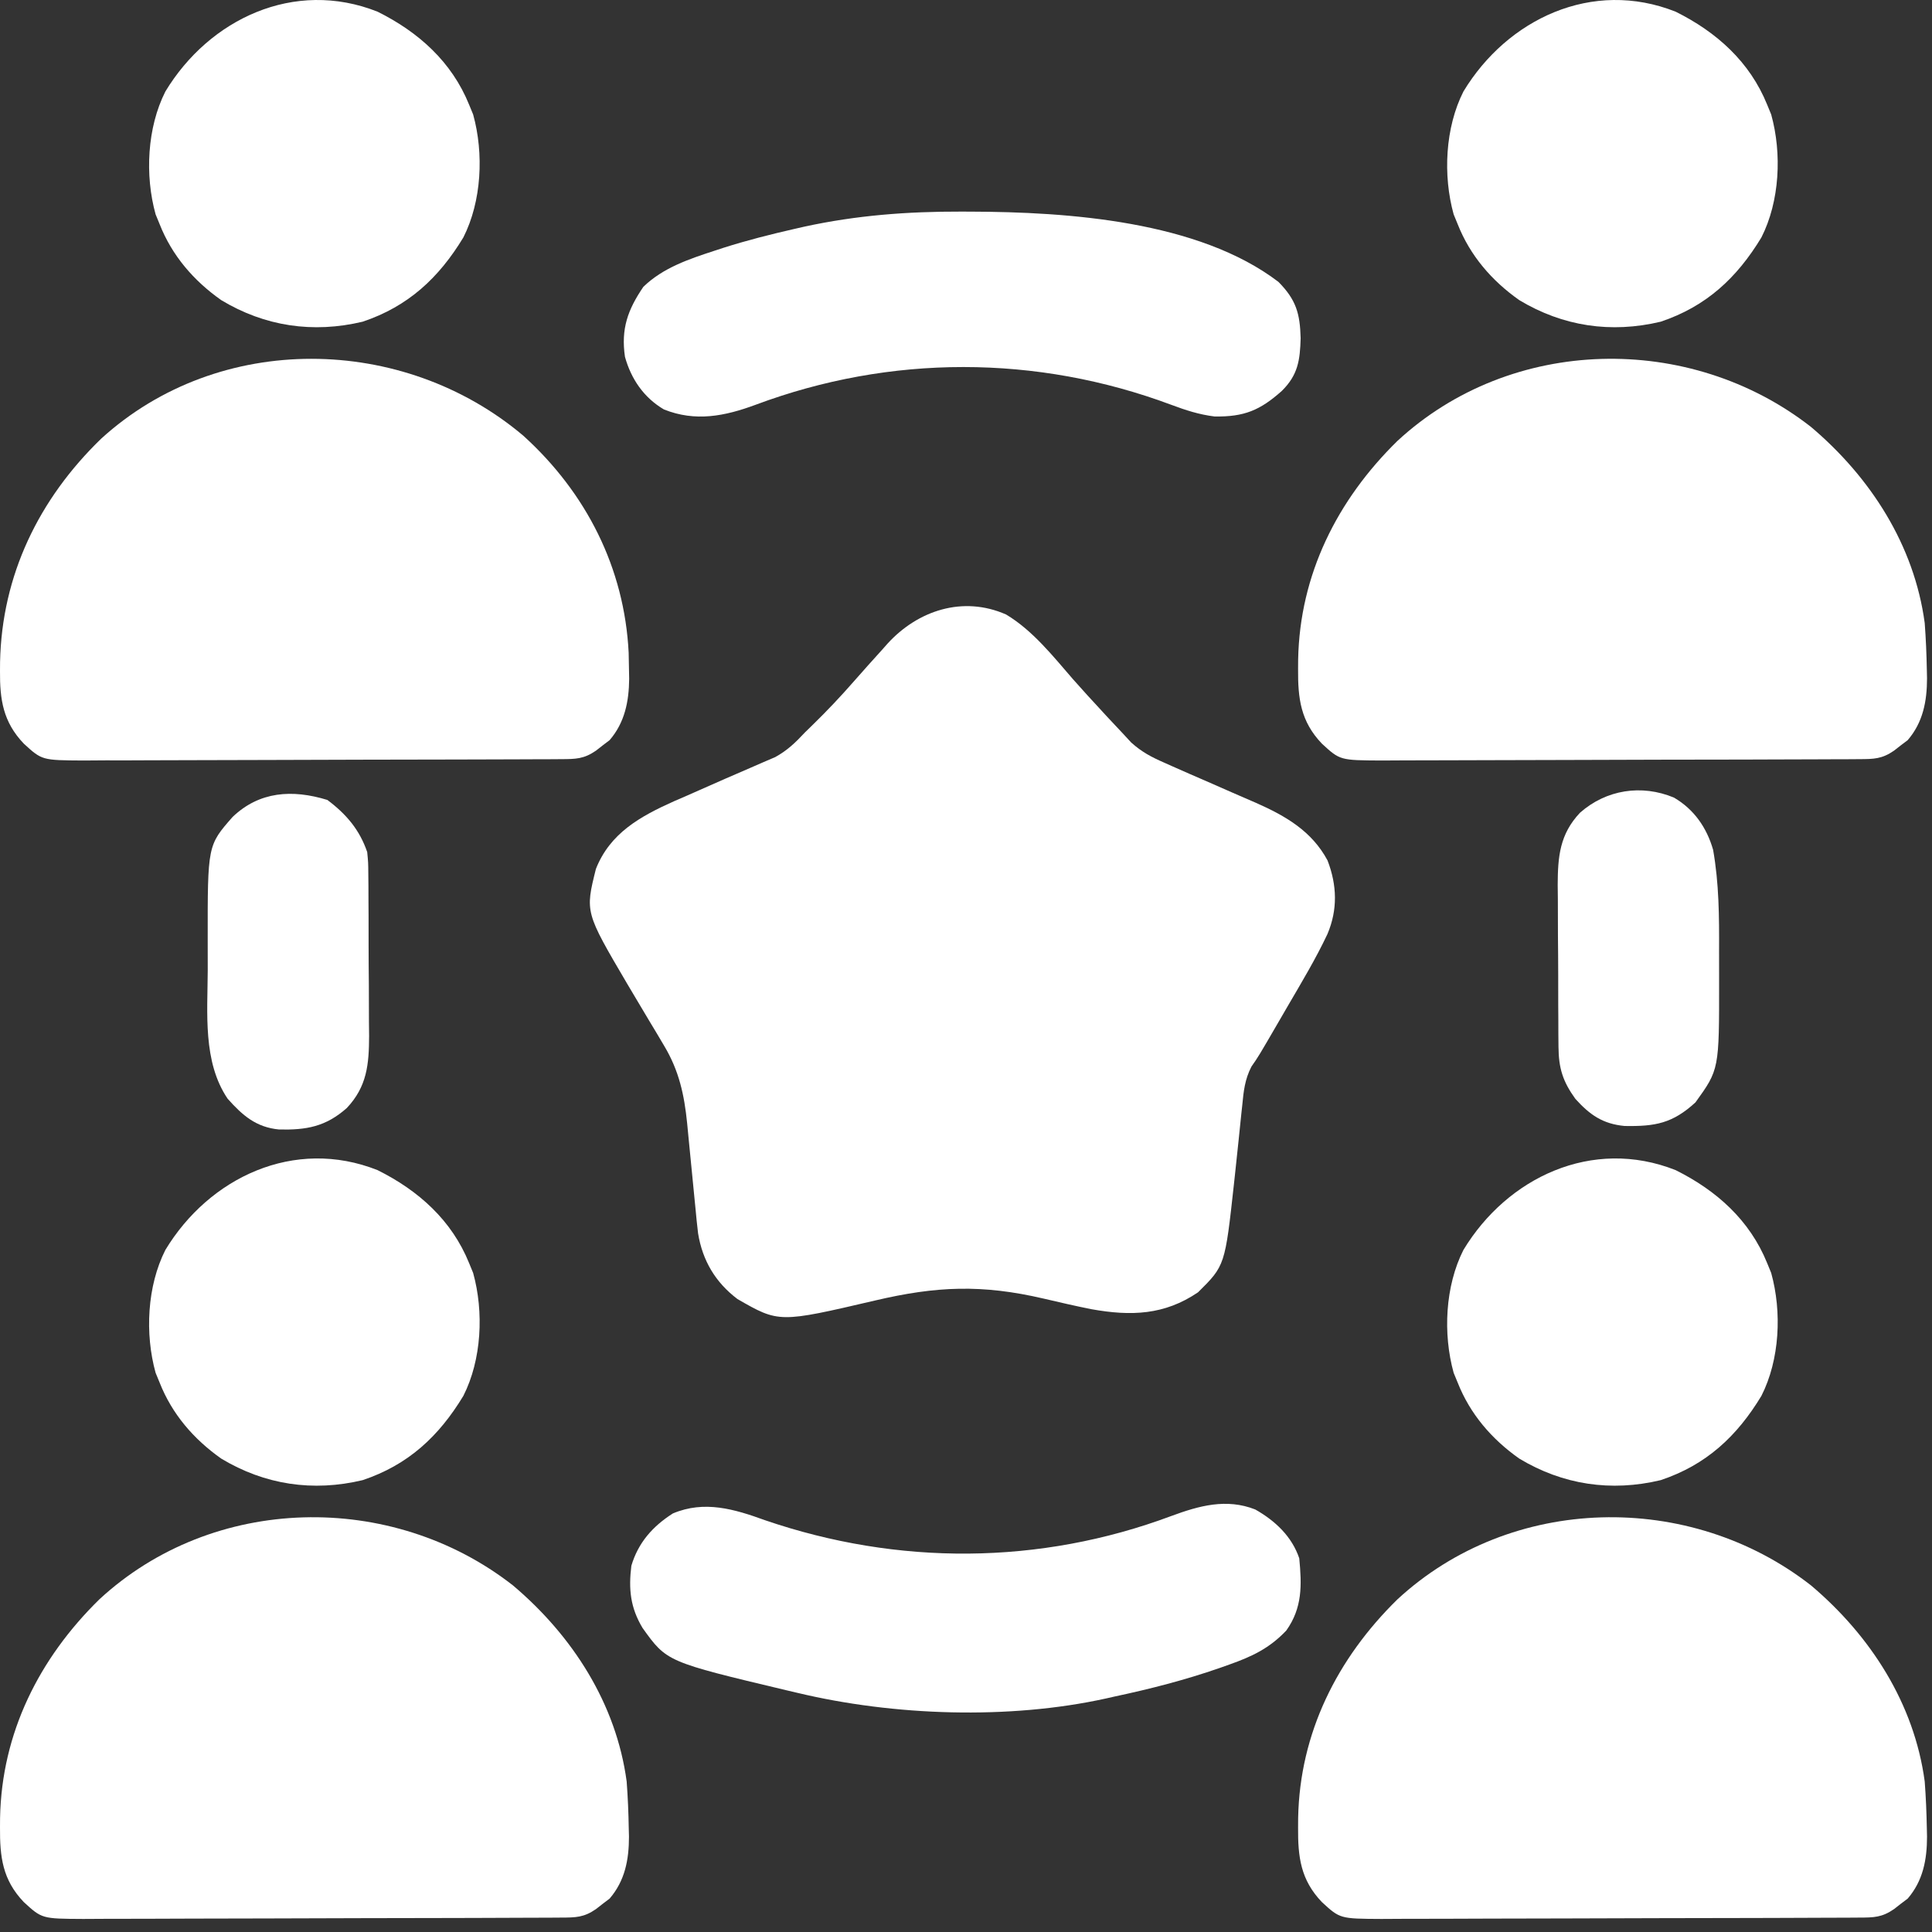
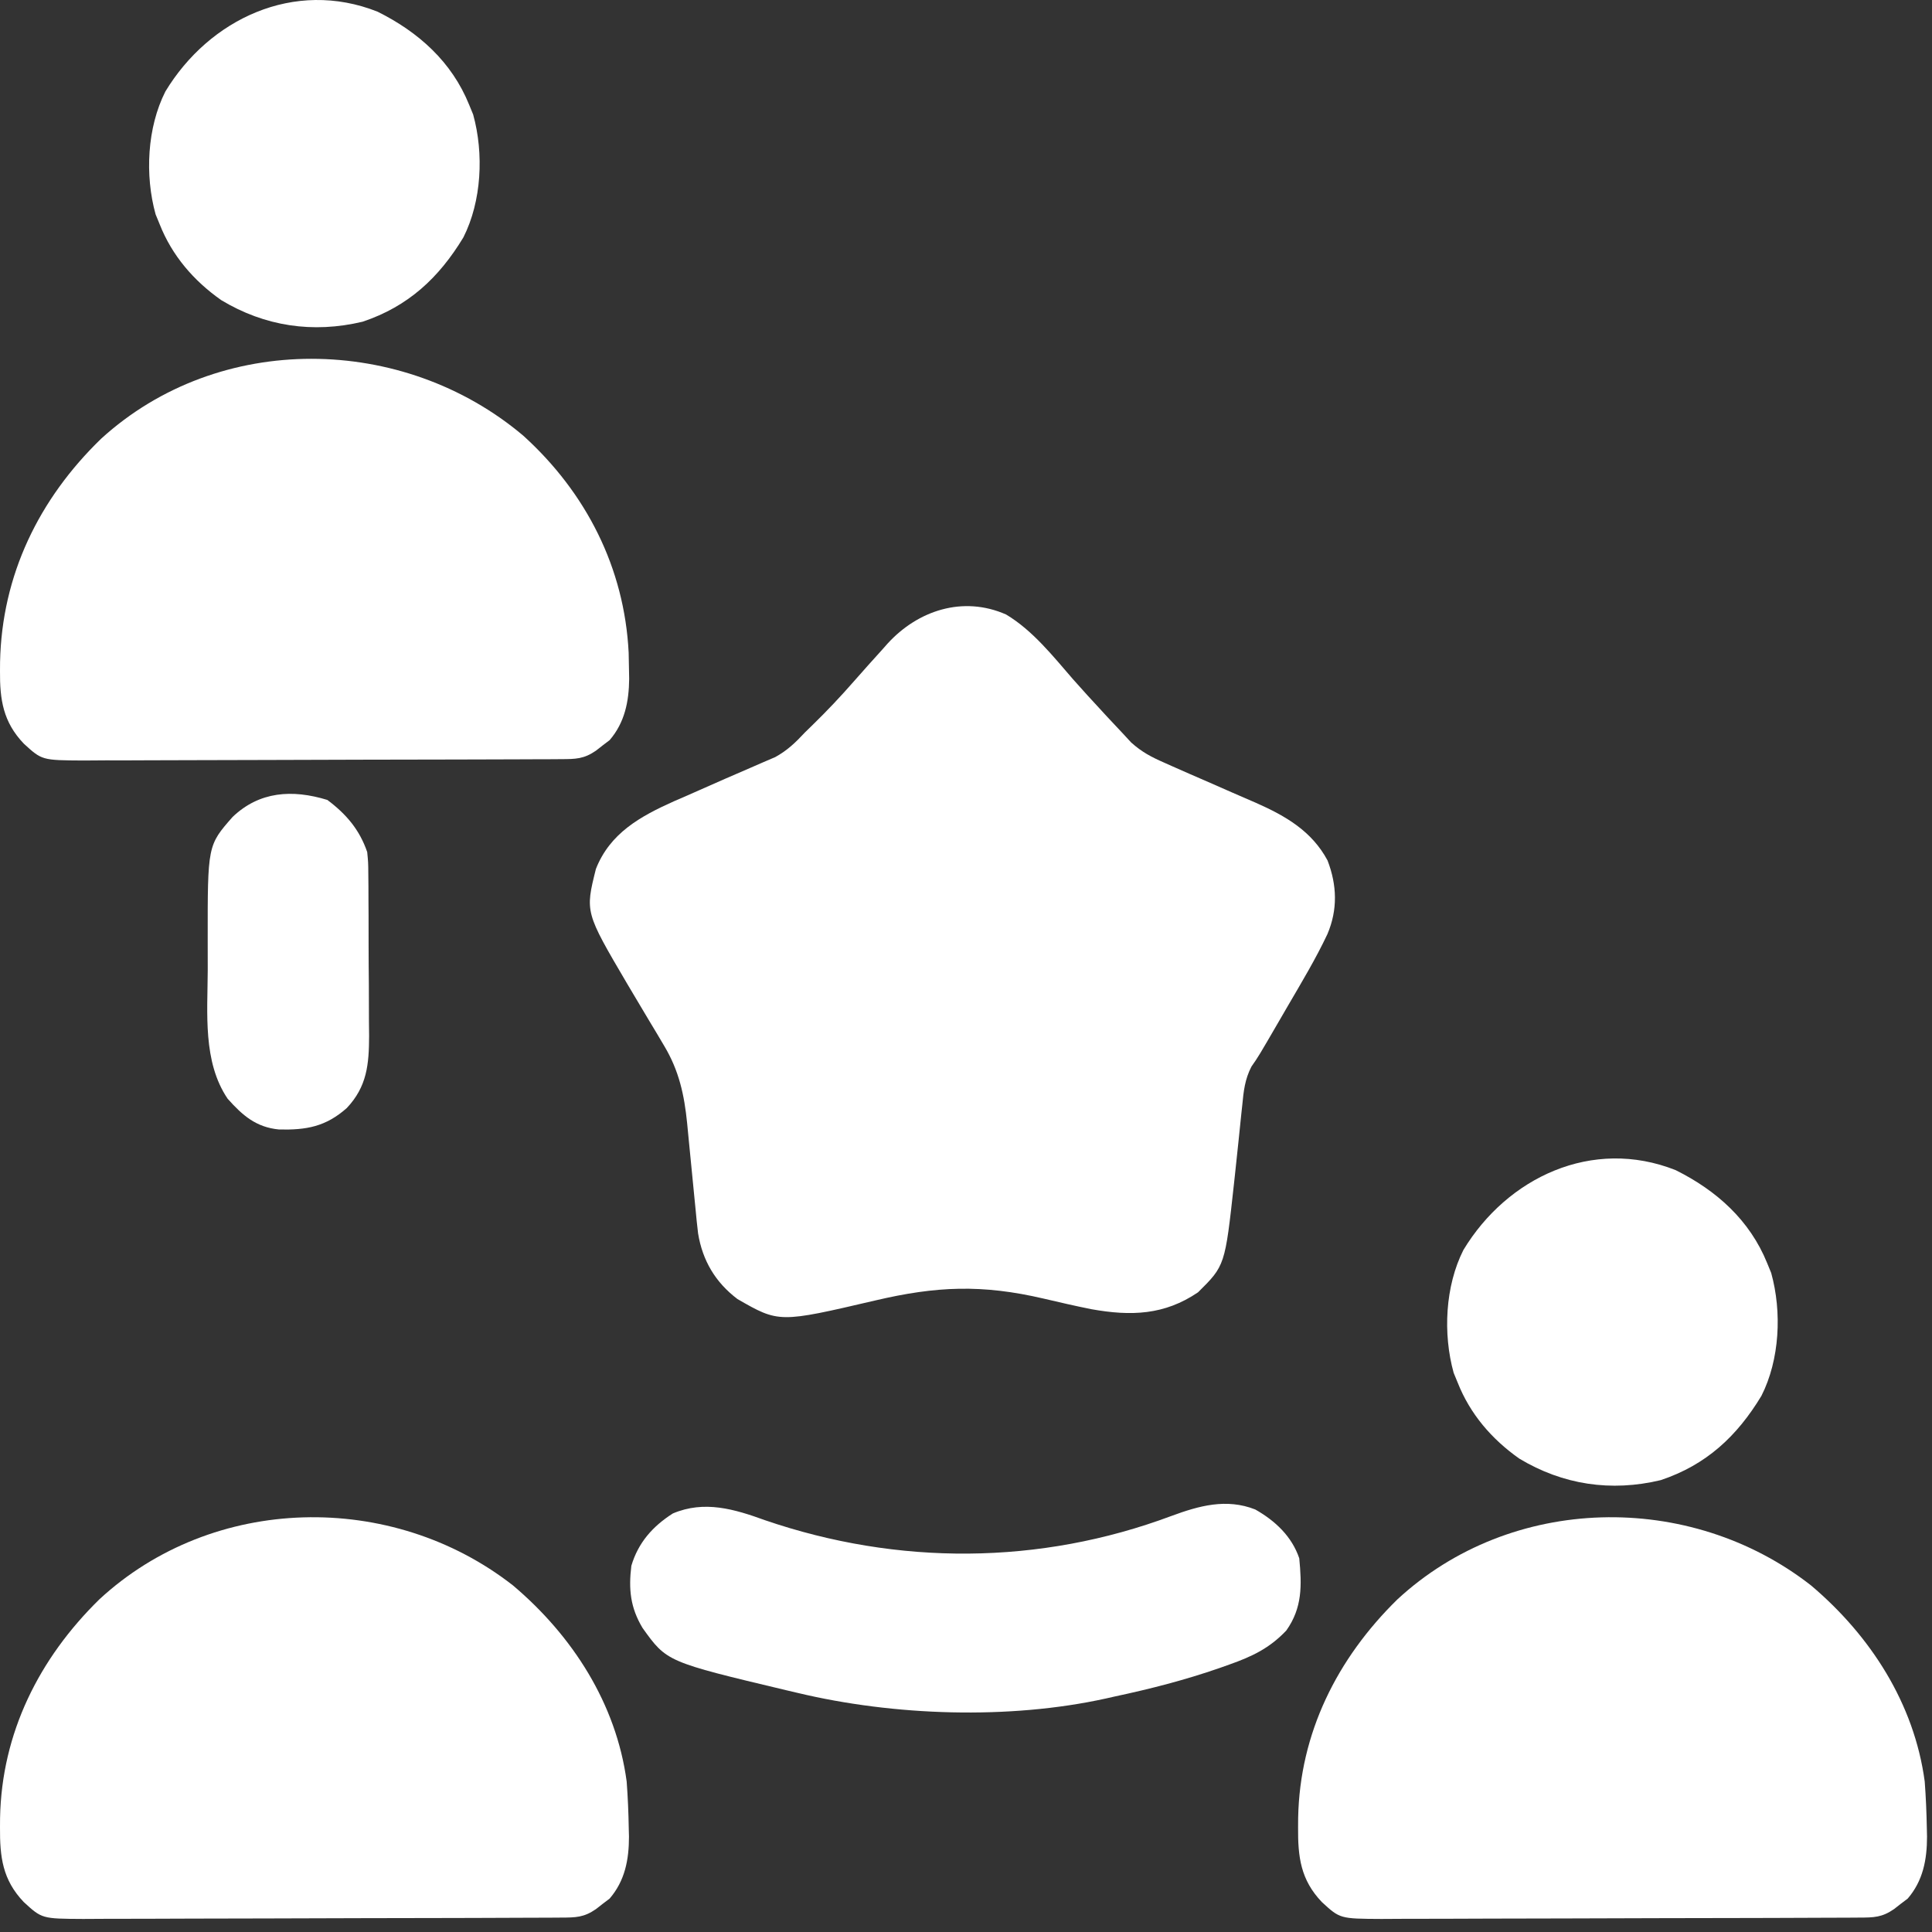
<svg xmlns="http://www.w3.org/2000/svg" width="61" height="61" viewBox="0 0 61 61" fill="none">
  <rect x="0" y="0" width="61" height="61" fill="#333333" stroke="none" />
  <path d="M31.766 19.402C32.605 19.904 33.246 20.717 33.879 21.446C34.175 21.782 34.477 22.111 34.782 22.44C34.836 22.499 34.89 22.558 34.946 22.619C35.104 22.789 35.263 22.957 35.422 23.126C35.518 23.23 35.614 23.334 35.713 23.441C36.051 23.746 36.352 23.902 36.77 24.085C36.844 24.118 36.919 24.151 36.996 24.186C37.38 24.358 37.766 24.525 38.152 24.692C38.403 24.802 38.654 24.912 38.905 25.023C39.154 25.132 39.404 25.241 39.654 25.348C40.595 25.764 41.419 26.242 41.915 27.167C42.215 27.948 42.239 28.72 41.912 29.492C41.542 30.276 41.094 31.02 40.657 31.769C40.57 31.918 40.483 32.067 40.397 32.217C39.735 33.357 39.735 33.357 39.513 33.675C39.306 34.072 39.264 34.454 39.223 34.892C39.213 34.98 39.204 35.067 39.194 35.157C39.164 35.436 39.136 35.715 39.108 35.994C39.07 36.359 39.031 36.724 38.992 37.09C38.983 37.178 38.973 37.266 38.963 37.357C38.678 39.959 38.678 39.959 37.827 40.802C36.767 41.523 35.712 41.56 34.46 41.336C33.954 41.235 33.452 41.119 32.95 41.001C31.006 40.548 29.567 40.606 27.631 41.061C24.596 41.769 24.596 41.769 23.285 41.016C22.588 40.489 22.181 39.801 22.041 38.943C22.009 38.681 21.983 38.418 21.959 38.156C21.949 38.059 21.94 37.963 21.93 37.864C21.899 37.558 21.869 37.252 21.84 36.945C21.81 36.64 21.781 36.335 21.75 36.029C21.731 35.84 21.713 35.651 21.695 35.461C21.606 34.574 21.44 33.806 20.974 33.027C20.898 32.898 20.821 32.768 20.742 32.635C20.662 32.502 20.582 32.37 20.5 32.233C20.342 31.97 20.185 31.706 20.029 31.442C19.953 31.314 19.877 31.187 19.799 31.055C18.474 28.801 18.474 28.801 18.815 27.435C19.26 26.306 20.21 25.778 21.281 25.298C21.414 25.241 21.547 25.184 21.683 25.124C21.814 25.067 21.945 25.009 22.079 24.949C22.616 24.711 23.153 24.474 23.693 24.243C23.829 24.184 23.965 24.124 24.106 24.063C24.228 24.01 24.351 23.958 24.477 23.904C24.861 23.692 25.117 23.445 25.414 23.126C25.492 23.05 25.571 22.974 25.651 22.895C26.11 22.448 26.544 21.989 26.965 21.507C27.262 21.169 27.561 20.834 27.864 20.501C27.917 20.441 27.971 20.381 28.025 20.319C28.977 19.278 30.398 18.799 31.766 19.402Z" fill="white" />
  <path d="M57.18 50.057C59.06 51.645 60.44 53.79 60.77 56.248C60.807 56.741 60.828 57.232 60.837 57.726C60.839 57.814 60.841 57.902 60.843 57.992C60.842 58.716 60.717 59.382 60.233 59.945C60.162 59.999 60.091 60.052 60.017 60.108C59.946 60.164 59.875 60.219 59.801 60.277C59.419 60.54 59.166 60.544 58.703 60.545C58.562 60.546 58.42 60.547 58.274 60.548C58.118 60.548 57.962 60.549 57.801 60.549C57.635 60.55 57.47 60.55 57.304 60.551C56.854 60.553 56.403 60.555 55.953 60.556C55.671 60.556 55.39 60.557 55.108 60.558C54.228 60.56 53.347 60.562 52.467 60.563C51.45 60.564 50.434 60.567 49.417 60.572C48.632 60.575 47.846 60.577 47.061 60.577C46.592 60.578 46.122 60.579 45.653 60.582C45.211 60.584 44.77 60.585 44.328 60.584C44.089 60.584 43.85 60.586 43.612 60.588C42.308 60.581 42.308 60.581 41.737 60.056C41.063 59.352 40.978 58.626 40.985 57.696C40.985 57.597 40.986 57.498 40.987 57.396C41.039 54.72 42.215 52.367 44.12 50.499C47.713 47.174 53.35 47.064 57.18 50.057Z" fill="white" />
  <path d="M16.196 50.057C18.076 51.645 19.456 53.79 19.786 56.248C19.823 56.741 19.844 57.232 19.852 57.726C19.854 57.814 19.856 57.902 19.859 57.992C19.858 58.716 19.733 59.382 19.248 59.945C19.177 59.999 19.106 60.052 19.033 60.108C18.962 60.164 18.89 60.219 18.817 60.277C18.435 60.54 18.181 60.544 17.719 60.545C17.578 60.546 17.436 60.547 17.29 60.548C17.134 60.548 16.977 60.549 16.817 60.549C16.651 60.55 16.485 60.55 16.32 60.551C15.869 60.553 15.419 60.555 14.968 60.556C14.687 60.556 14.405 60.557 14.124 60.558C13.243 60.56 12.363 60.562 11.482 60.563C10.466 60.564 9.45 60.567 8.433 60.572C7.647 60.575 6.862 60.577 6.076 60.577C5.607 60.578 5.138 60.579 4.669 60.582C4.227 60.584 3.785 60.585 3.344 60.584C3.105 60.584 2.866 60.586 2.627 60.588C1.324 60.581 1.324 60.581 0.752 60.056C0.078 59.352 -0.006 58.626 0 57.696C0.001 57.597 0.002 57.498 0.002 57.396C0.054 54.72 1.23 52.367 3.135 50.499C6.728 47.174 12.366 47.064 16.196 50.057Z" fill="white" />
-   <path d="M57.18 13.48C59.06 15.069 60.44 17.214 60.77 19.672C60.807 20.165 60.828 20.656 60.837 21.15C60.839 21.238 60.841 21.326 60.843 21.416C60.842 22.14 60.717 22.806 60.233 23.369C60.162 23.423 60.091 23.476 60.017 23.532C59.946 23.587 59.875 23.643 59.801 23.701C59.419 23.964 59.166 23.967 58.703 23.969C58.562 23.97 58.42 23.971 58.274 23.972C58.118 23.972 57.962 23.973 57.801 23.973C57.635 23.974 57.47 23.974 57.304 23.975C56.854 23.977 56.403 23.979 55.953 23.979C55.671 23.98 55.39 23.981 55.108 23.982C54.228 23.984 53.347 23.985 52.467 23.986C51.45 23.988 50.434 23.991 49.417 23.995C48.632 23.999 47.846 24.001 47.061 24.001C46.592 24.001 46.122 24.003 45.653 24.005C45.211 24.008 44.77 24.009 44.328 24.008C44.089 24.007 43.85 24.01 43.612 24.012C42.308 24.005 42.308 24.005 41.737 23.48C41.063 22.775 40.978 22.049 40.985 21.12C40.985 21.021 40.986 20.922 40.987 20.82C41.039 18.144 42.215 15.791 44.12 13.923C47.713 10.598 53.35 10.488 57.18 13.48Z" fill="white" />
  <path d="M16.523 13.757C18.509 15.557 19.716 17.931 19.849 20.609C19.854 20.797 19.857 20.984 19.86 21.172C19.861 21.258 19.863 21.345 19.865 21.434C19.858 22.148 19.726 22.814 19.248 23.369C19.177 23.422 19.106 23.476 19.033 23.532C18.962 23.587 18.89 23.643 18.817 23.701C18.435 23.964 18.181 23.967 17.719 23.969C17.577 23.97 17.436 23.971 17.29 23.972C17.134 23.972 16.977 23.972 16.817 23.973C16.651 23.973 16.485 23.974 16.32 23.975C15.869 23.977 15.419 23.978 14.968 23.979C14.687 23.98 14.405 23.981 14.124 23.981C13.243 23.984 12.363 23.985 11.482 23.986C10.466 23.987 9.449 23.991 8.433 23.995C7.647 23.999 6.862 24.001 6.076 24.001C5.607 24.001 5.138 24.002 4.669 24.005C4.227 24.008 3.785 24.009 3.344 24.007C3.105 24.007 2.866 24.009 2.627 24.012C1.324 24.004 1.324 24.004 0.752 23.48C0.098 22.796 -0.007 22.091 0 21.186C0.001 21.093 0.002 21 0.002 20.904C0.058 18.163 1.225 15.758 3.195 13.85C6.921 10.456 12.731 10.552 16.523 13.757Z" fill="white" />
-   <path d="M30.336 6.681C30.441 6.681 30.546 6.682 30.654 6.682C33.713 6.692 37.838 6.972 40.366 8.901C40.924 9.467 41.045 9.897 41.066 10.678C41.046 11.373 40.984 11.837 40.471 12.343C39.784 12.956 39.282 13.164 38.35 13.15C37.858 13.089 37.44 12.953 36.978 12.78C32.724 11.192 28.11 11.191 23.858 12.78C22.883 13.141 21.956 13.326 20.961 12.927C20.326 12.553 19.926 11.965 19.732 11.265C19.603 10.384 19.82 9.781 20.313 9.056C20.935 8.453 21.754 8.179 22.57 7.913C22.66 7.883 22.751 7.853 22.845 7.823C23.584 7.588 24.33 7.399 25.086 7.227C25.24 7.192 25.24 7.192 25.397 7.156C27.047 6.797 28.653 6.677 30.336 6.681Z" fill="white" />
  <path d="M24.156 47.999C28.347 49.433 32.821 49.419 36.978 47.867C37.86 47.541 38.722 47.301 39.632 47.659C40.261 48.014 40.789 48.511 41.022 49.201C41.104 50.054 41.122 50.763 40.614 51.48C40.081 52.043 39.53 52.303 38.81 52.557C38.711 52.592 38.612 52.627 38.509 52.664C37.418 53.043 36.314 53.327 35.184 53.567C35.098 53.586 35.012 53.606 34.924 53.626C31.856 54.303 28.215 54.176 25.176 53.449C25.062 53.422 24.948 53.396 24.831 53.368C21.053 52.469 21.053 52.469 20.288 51.401C19.902 50.758 19.843 50.178 19.934 49.437C20.151 48.707 20.604 48.194 21.244 47.785C22.24 47.365 23.184 47.646 24.156 47.999Z" fill="white" />
  <path d="M52.906 36.945C54.202 37.59 55.248 38.53 55.795 39.88C55.837 39.983 55.88 40.086 55.923 40.192C56.265 41.425 56.193 42.931 55.614 44.072C54.841 45.351 53.873 46.252 52.435 46.733C50.866 47.109 49.342 46.88 47.969 46.053C47.097 45.438 46.416 44.645 46.025 43.656C45.983 43.553 45.941 43.451 45.897 43.345C45.555 42.112 45.628 40.605 46.206 39.464C47.588 37.179 50.272 35.901 52.906 36.945Z" fill="white" />
-   <path d="M11.921 36.945C13.217 37.59 14.264 38.53 14.811 39.88C14.853 39.983 14.895 40.086 14.939 40.192C15.281 41.425 15.208 42.931 14.63 44.072C13.857 45.351 12.888 46.252 11.451 46.733C9.881 47.109 8.358 46.88 6.985 46.053C6.113 45.438 5.431 44.645 5.041 43.656C4.999 43.553 4.957 43.451 4.913 43.345C4.571 42.112 4.644 40.605 5.222 39.464C6.604 37.179 9.288 35.901 11.921 36.945Z" fill="white" />
-   <path d="M52.906 0.369C54.202 1.013 55.248 1.954 55.795 3.304C55.837 3.407 55.88 3.51 55.923 3.615C56.265 4.848 56.193 6.355 55.614 7.496C54.841 8.774 53.873 9.675 52.435 10.157C50.866 10.532 49.342 10.304 47.969 9.476C47.097 8.862 46.416 8.069 46.025 7.08C45.983 6.977 45.941 6.874 45.897 6.768C45.555 5.536 45.628 4.029 46.206 2.888C47.588 0.603 50.272 -0.676 52.906 0.369Z" fill="white" />
  <path d="M11.921 0.369C13.217 1.013 14.264 1.954 14.811 3.304C14.853 3.407 14.895 3.51 14.939 3.615C15.281 4.848 15.208 6.355 14.63 7.496C13.857 8.774 12.888 9.675 11.451 10.157C9.881 10.532 8.358 10.304 6.985 9.476C6.113 8.862 5.431 8.069 5.041 7.08C4.999 6.977 4.957 6.874 4.913 6.768C4.571 5.536 4.644 4.029 5.222 2.888C6.604 0.603 9.288 -0.676 11.921 0.369Z" fill="white" />
  <path d="M10.336 25.257C10.934 25.705 11.351 26.195 11.594 26.902C11.626 27.23 11.626 27.23 11.629 27.593C11.63 27.729 11.632 27.865 11.633 28.006C11.634 28.152 11.634 28.298 11.634 28.449C11.635 28.6 11.636 28.752 11.637 28.908C11.638 29.228 11.639 29.548 11.638 29.868C11.638 30.277 11.642 30.685 11.646 31.093C11.649 31.485 11.649 31.877 11.649 32.269C11.651 32.414 11.652 32.56 11.654 32.71C11.65 33.6 11.591 34.305 10.949 34.985C10.284 35.574 9.675 35.681 8.813 35.662C8.085 35.594 7.655 35.216 7.186 34.689C6.399 33.525 6.553 31.986 6.559 30.638C6.561 30.324 6.559 30.01 6.558 29.696C6.555 26.692 6.555 26.692 7.343 25.795C8.188 24.986 9.226 24.917 10.336 25.257Z" fill="white" />
-   <path d="M52.853 25.183C53.489 25.555 53.888 26.132 54.089 26.832C54.276 27.892 54.282 28.942 54.277 30.015C54.275 30.33 54.277 30.645 54.278 30.96C54.281 33.767 54.281 33.767 53.531 34.807C52.808 35.469 52.261 35.569 51.291 35.551C50.604 35.485 50.199 35.202 49.741 34.696C49.344 34.147 49.212 33.727 49.207 33.054C49.206 32.917 49.204 32.781 49.203 32.641C49.202 32.495 49.202 32.348 49.202 32.198C49.201 32.046 49.2 31.895 49.199 31.739C49.198 31.419 49.197 31.098 49.198 30.778C49.198 30.37 49.194 29.962 49.19 29.553C49.187 29.162 49.187 28.77 49.187 28.378C49.185 28.232 49.183 28.087 49.182 27.937C49.186 27.046 49.245 26.341 49.886 25.661C50.711 24.932 51.829 24.756 52.853 25.183Z" fill="white" />
</svg>